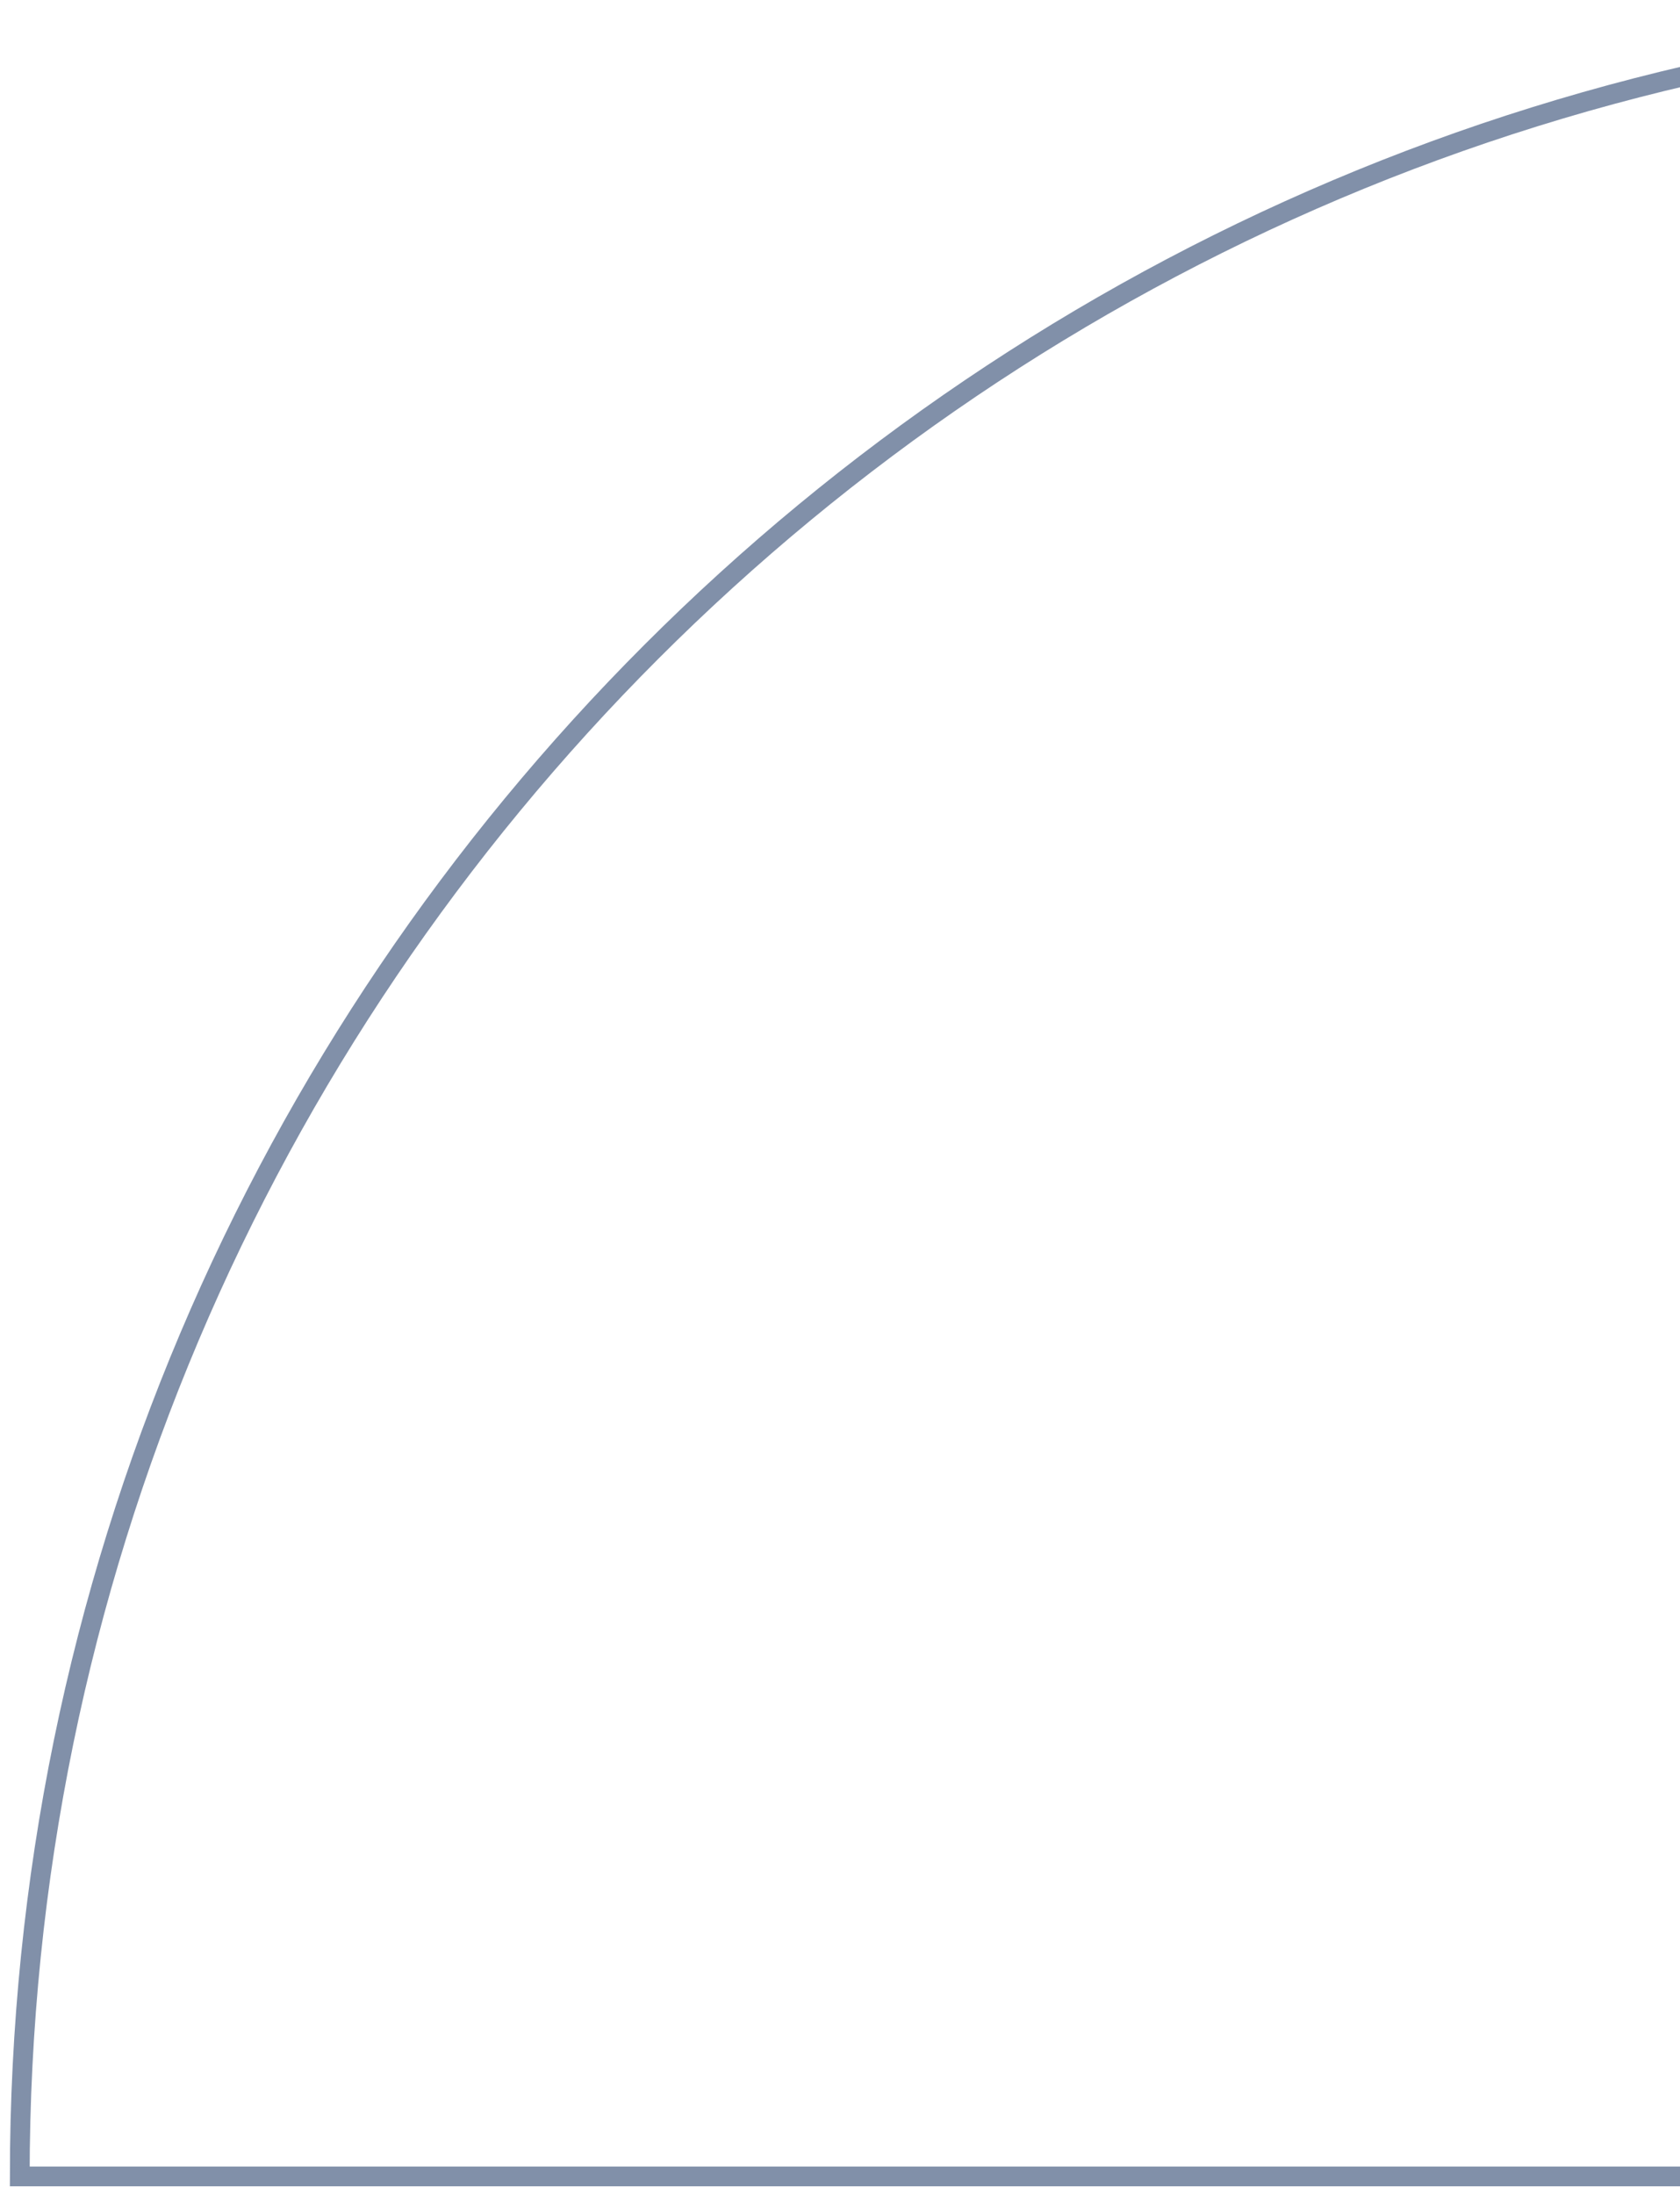
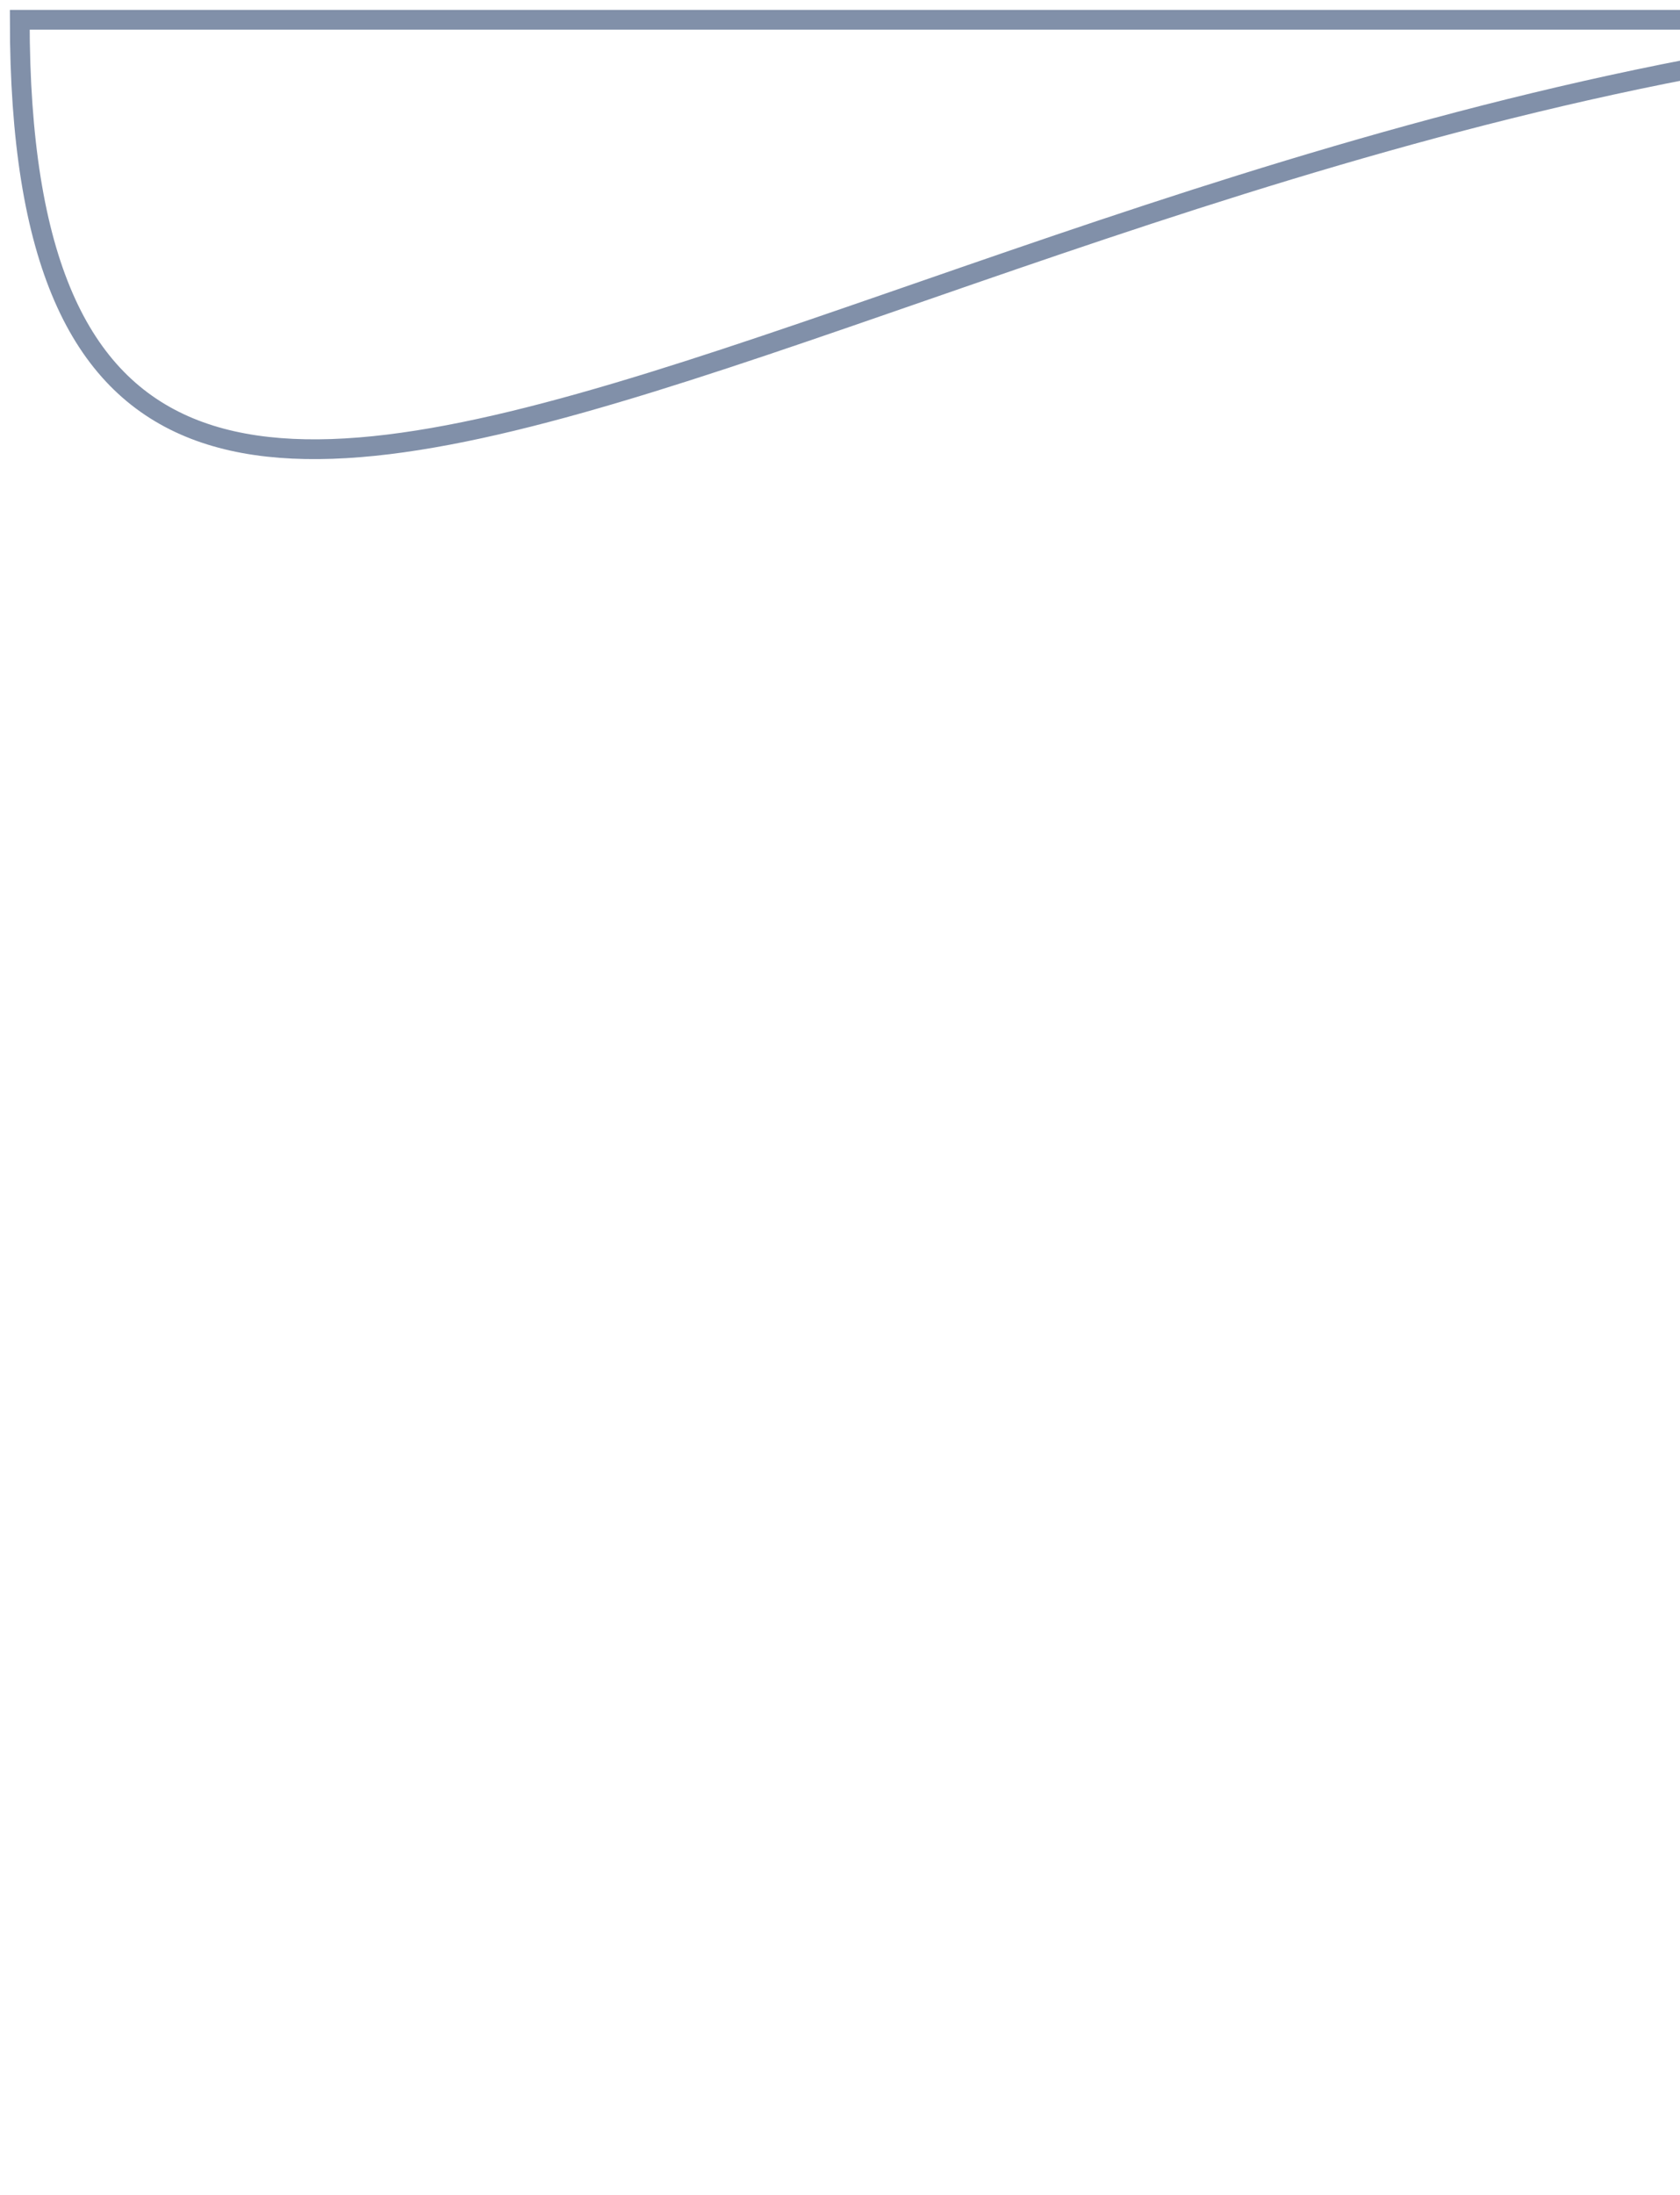
<svg xmlns="http://www.w3.org/2000/svg" width="85" height="111" viewBox="0 0 85 111" fill="none">
-   <path opacity="0.5" d="M110.07 1V110.07H1C1 49.87 49.87 1 110.07 1Z" stroke="#042254" stroke-miterlimit="10" />
+   <path opacity="0.5" d="M110.07 1H1C1 49.87 49.87 1 110.07 1Z" stroke="#042254" stroke-miterlimit="10" />
</svg>